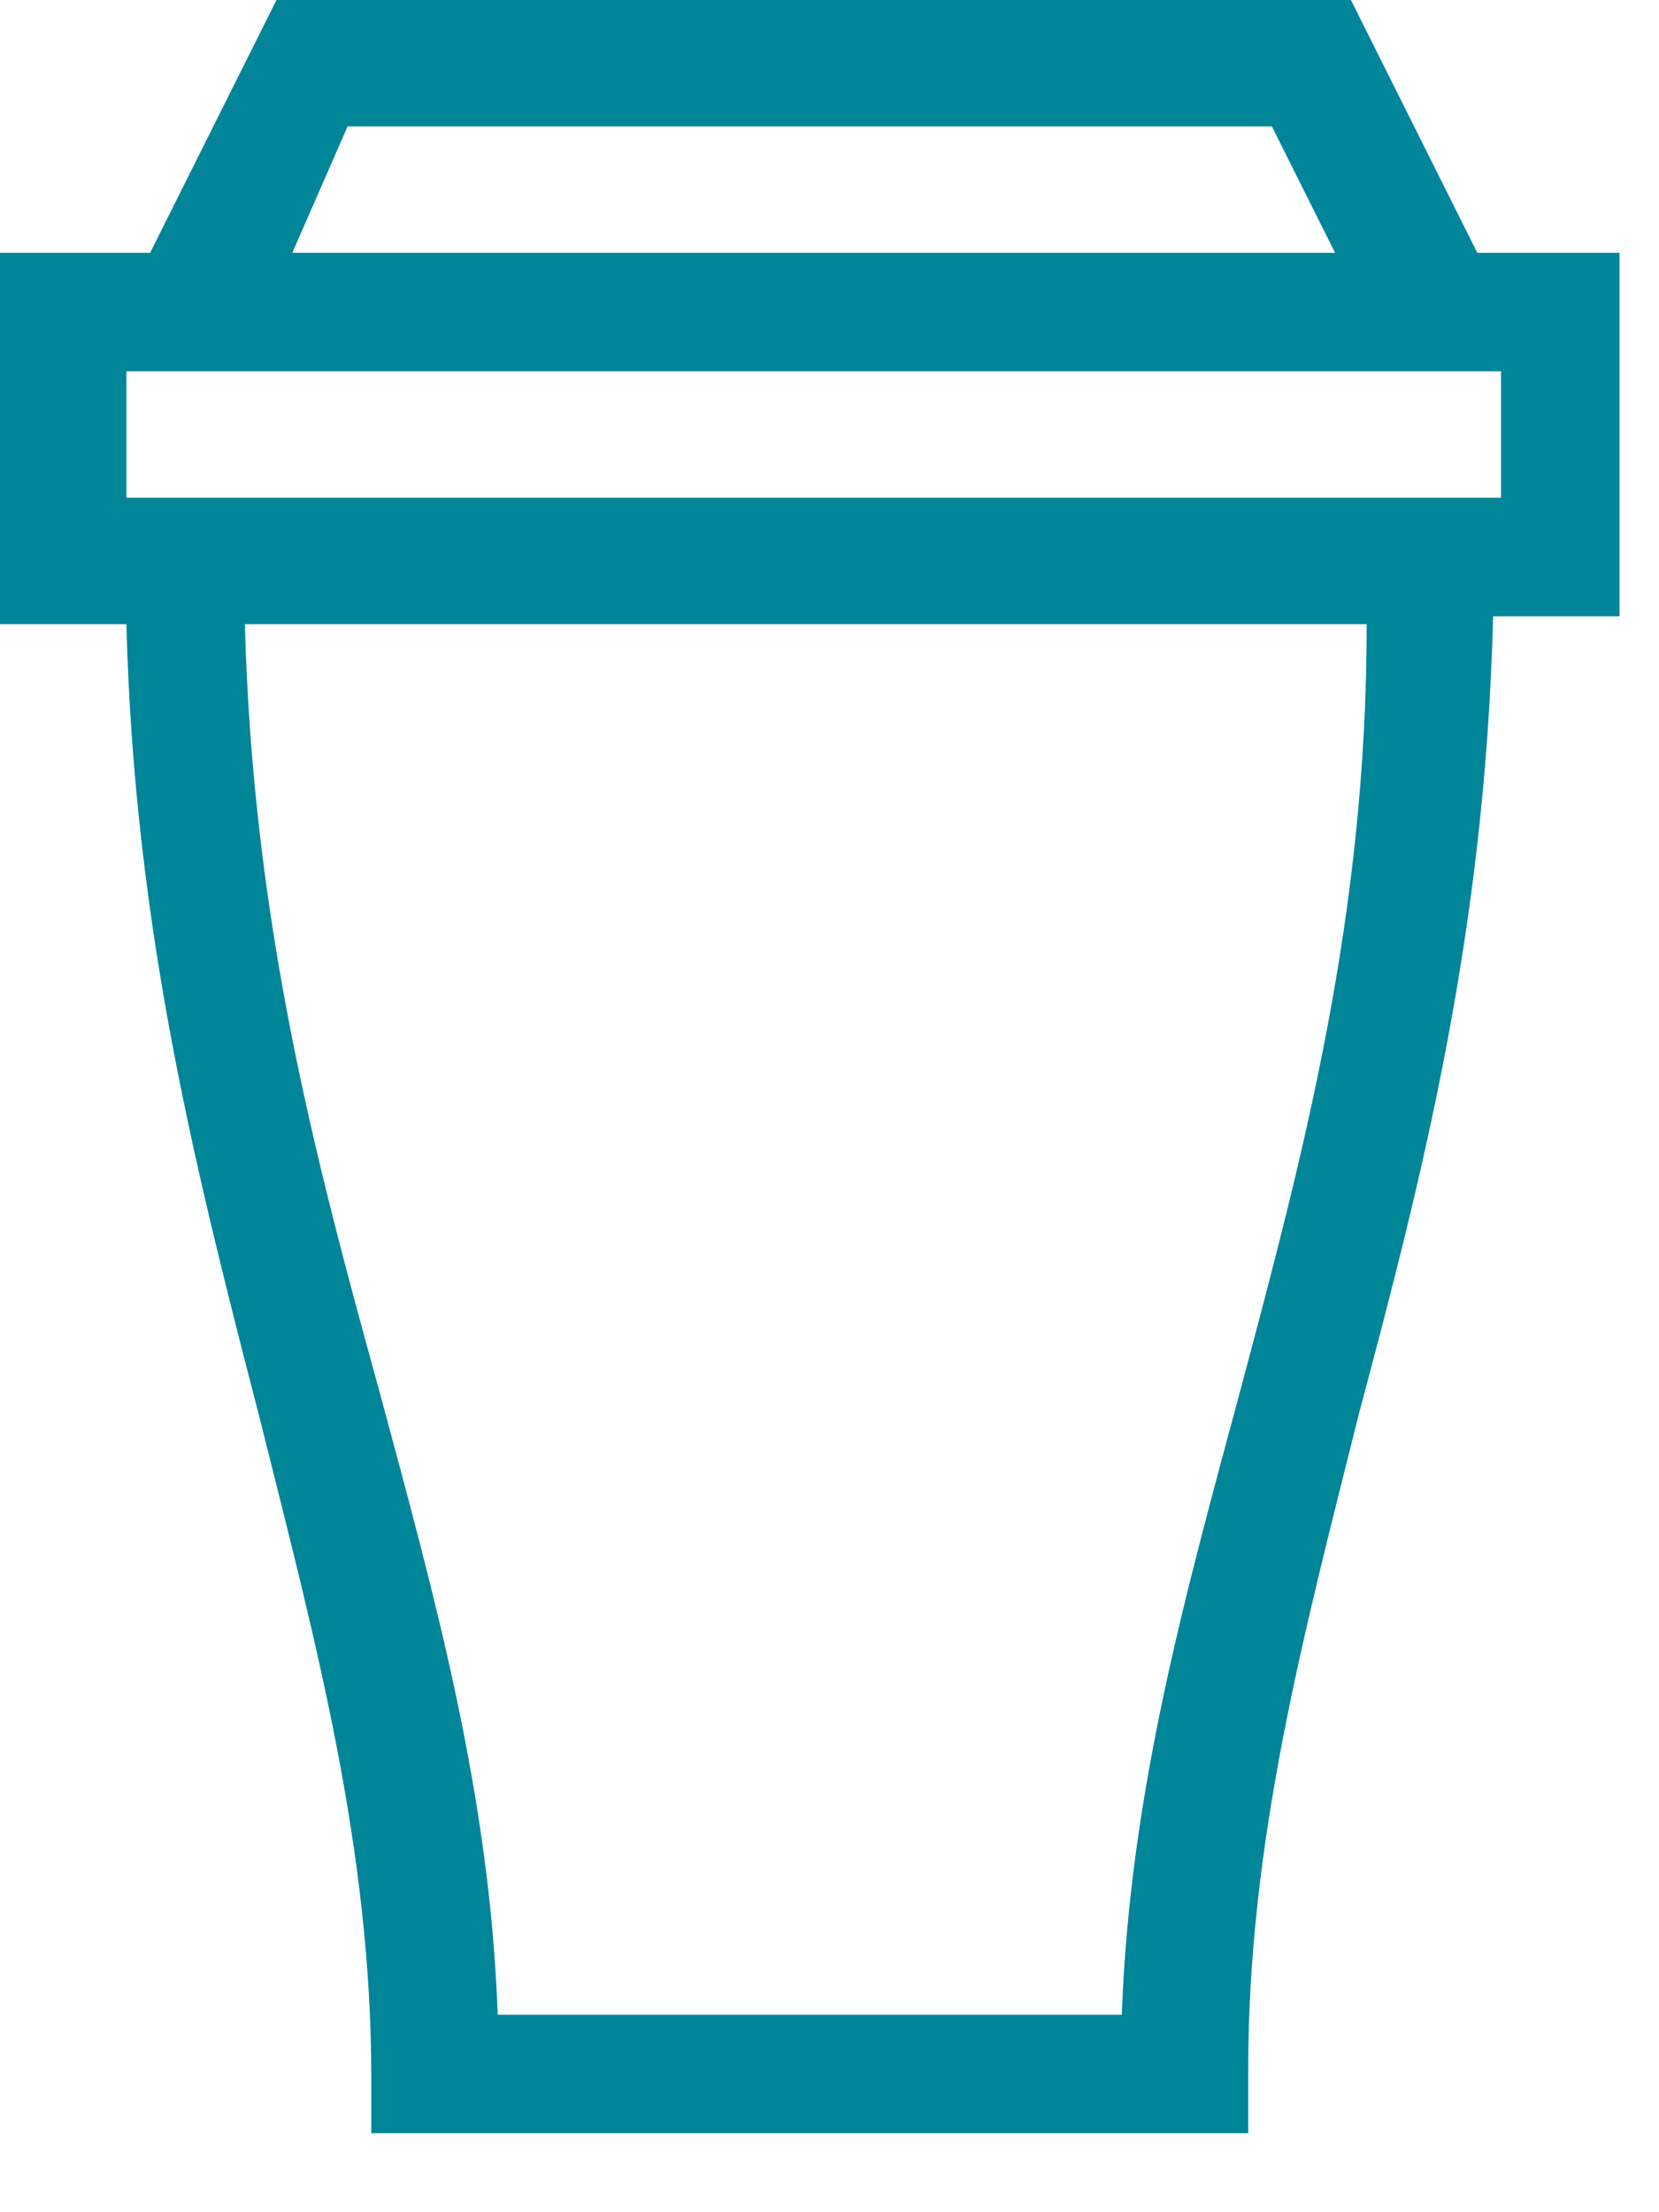
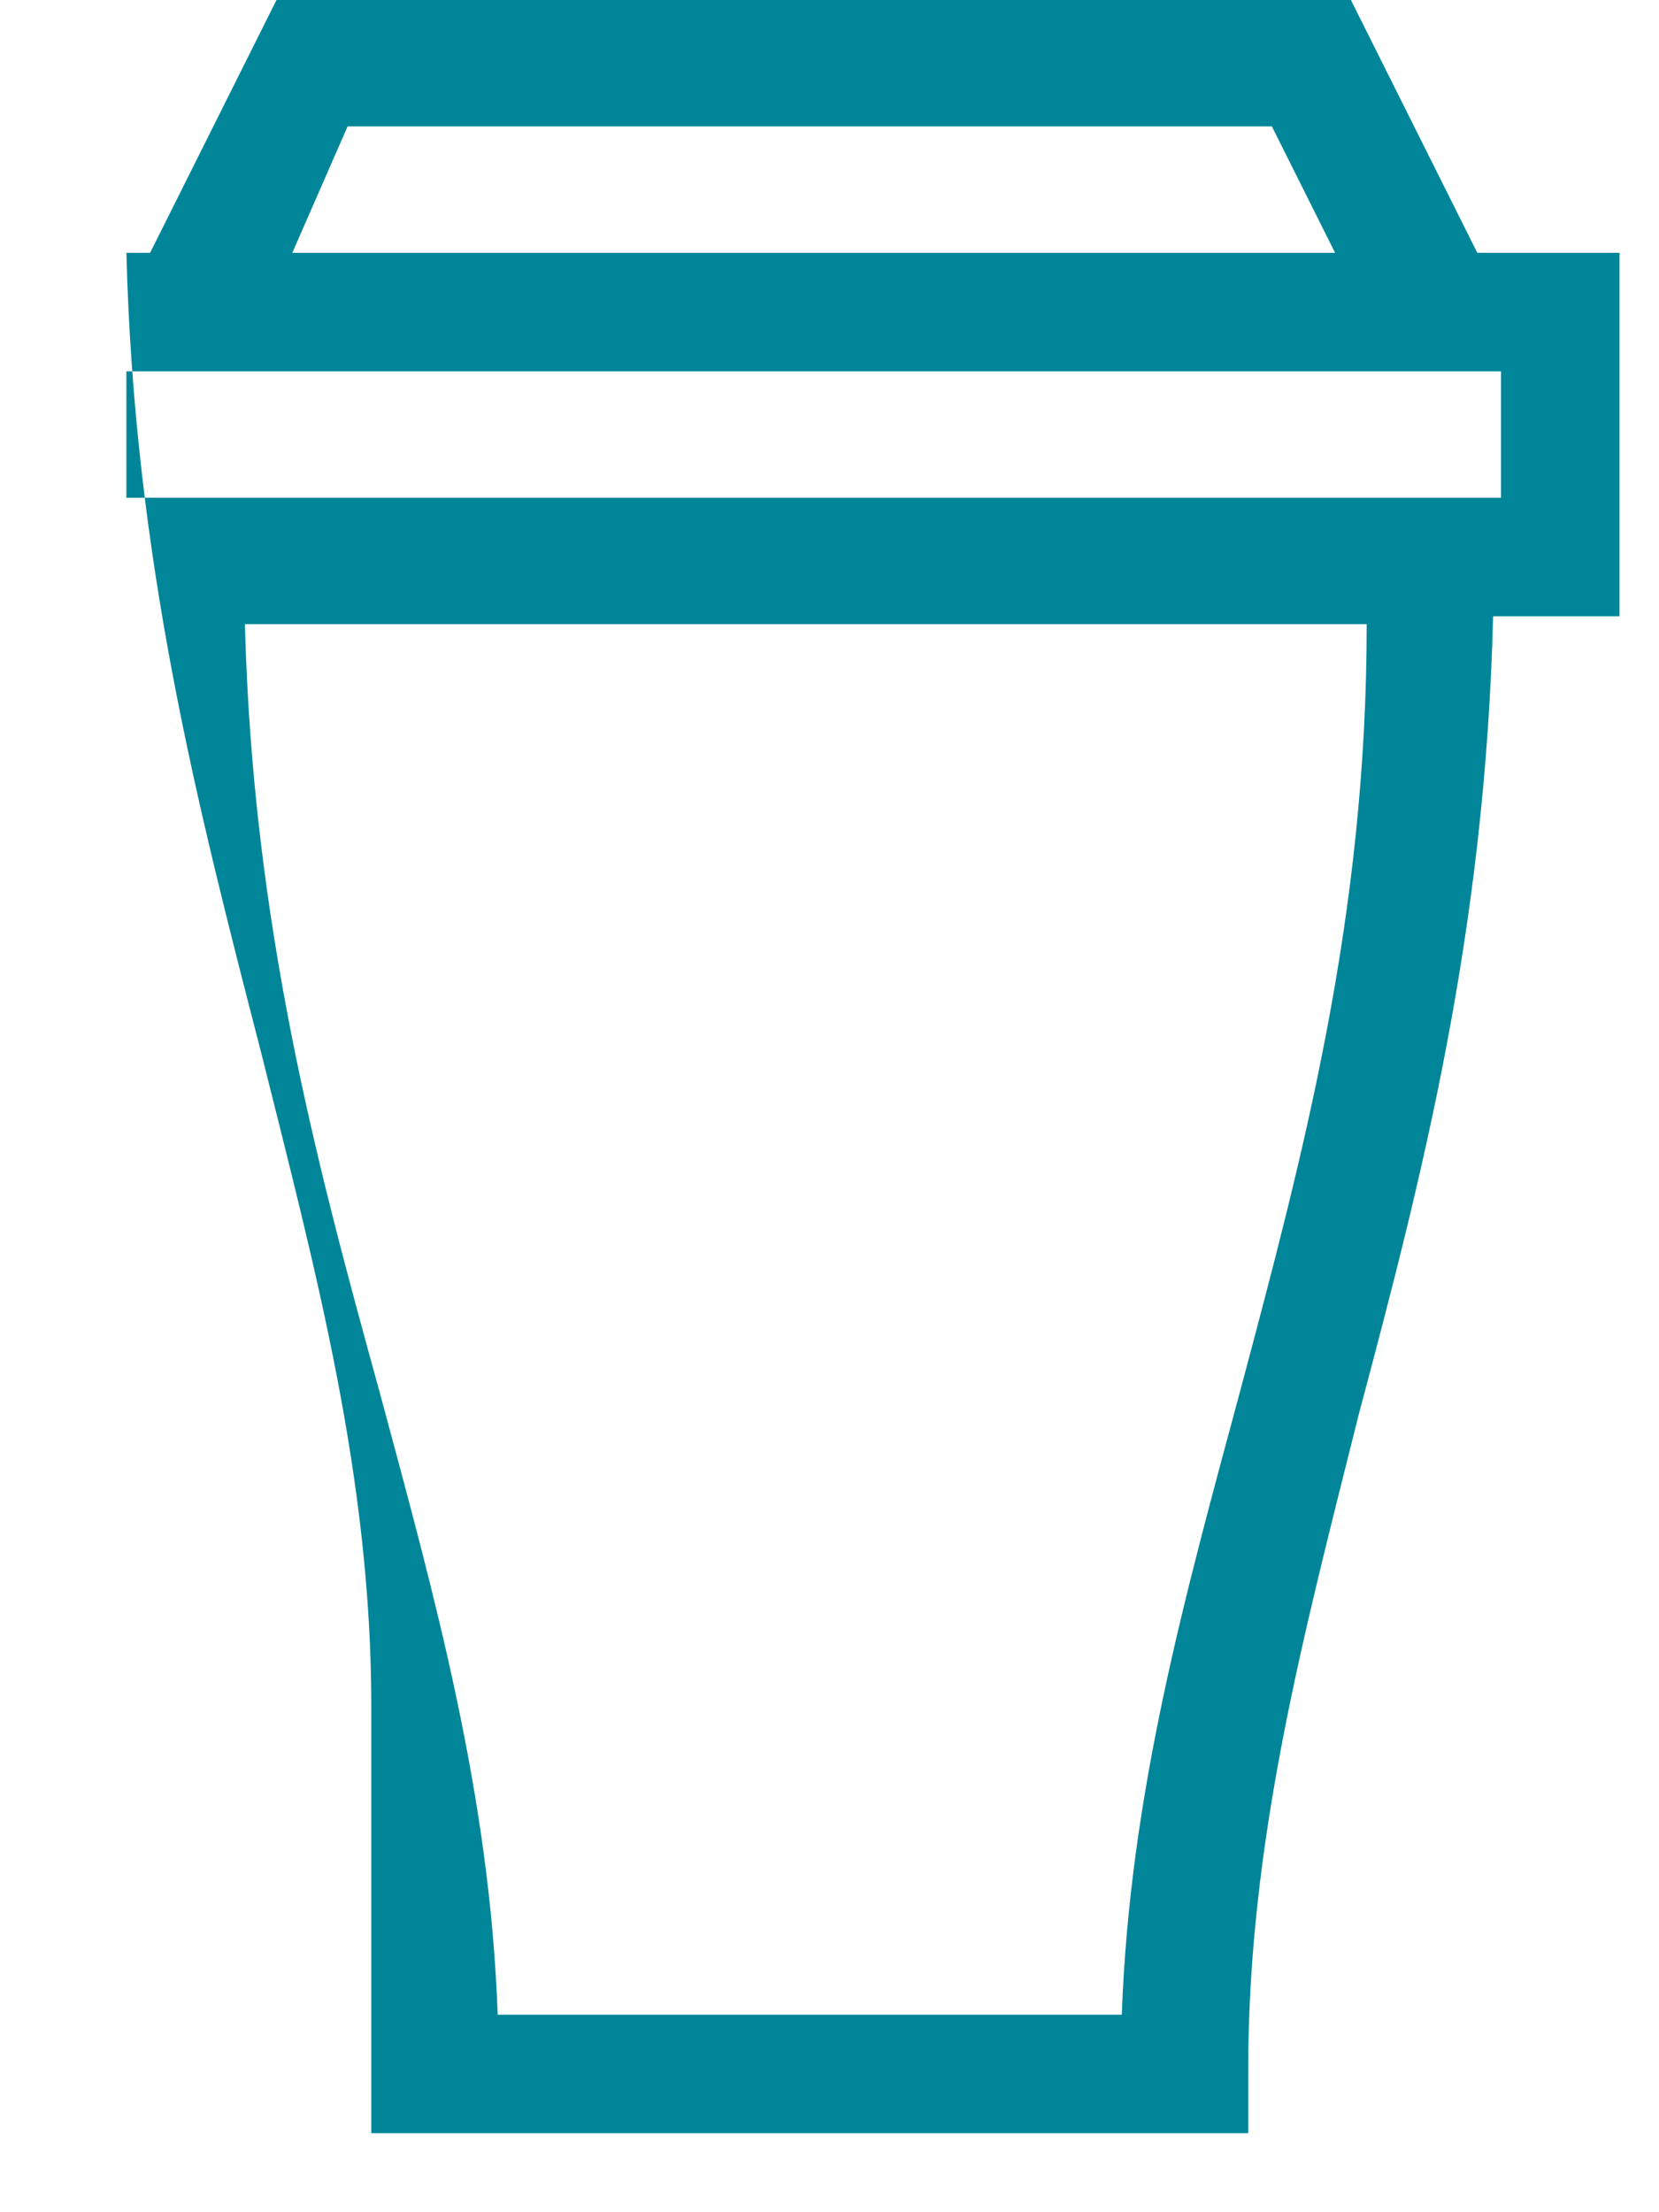
<svg xmlns="http://www.w3.org/2000/svg" version="1.1" id="レイヤー_1" x="0px" y="0px" viewBox="0 0 21 28" style="enable-background:new 0 0 21 28;" xml:space="preserve">
  <style type="text/css">
	.st0{fill-rule:evenodd;clip-rule:evenodd;fill:#008599;}
</style>
-   <path class="st0" d="M18.7,3.2L17.1,0H3.5L1.9,3.2H0v4.7h1.6c0.1,3.9,0.9,7,1.7,10.1c0.7,2.8,1.4,5.4,1.4,8.3V27h11.1v-0.8  c0-2.9,0.7-5.5,1.4-8.3c0.8-3,1.6-6.1,1.7-10.1h1.6V3.2H18.7z M4.4,1.6h11.7l0.8,1.6H3.7L4.4,1.6z M15.7,17.6  c-0.7,2.6-1.4,5.1-1.5,7.9H6.3c-0.1-2.8-0.8-5.3-1.5-7.9c-0.8-2.9-1.6-5.9-1.7-9.7h14.2C17.3,11.6,16.5,14.6,15.7,17.6z M19,6.3H1.6  V4.7H19V6.3z" />
+   <path class="st0" d="M18.7,3.2L17.1,0H3.5L1.9,3.2H0h1.6c0.1,3.9,0.9,7,1.7,10.1c0.7,2.8,1.4,5.4,1.4,8.3V27h11.1v-0.8  c0-2.9,0.7-5.5,1.4-8.3c0.8-3,1.6-6.1,1.7-10.1h1.6V3.2H18.7z M4.4,1.6h11.7l0.8,1.6H3.7L4.4,1.6z M15.7,17.6  c-0.7,2.6-1.4,5.1-1.5,7.9H6.3c-0.1-2.8-0.8-5.3-1.5-7.9c-0.8-2.9-1.6-5.9-1.7-9.7h14.2C17.3,11.6,16.5,14.6,15.7,17.6z M19,6.3H1.6  V4.7H19V6.3z" />
</svg>